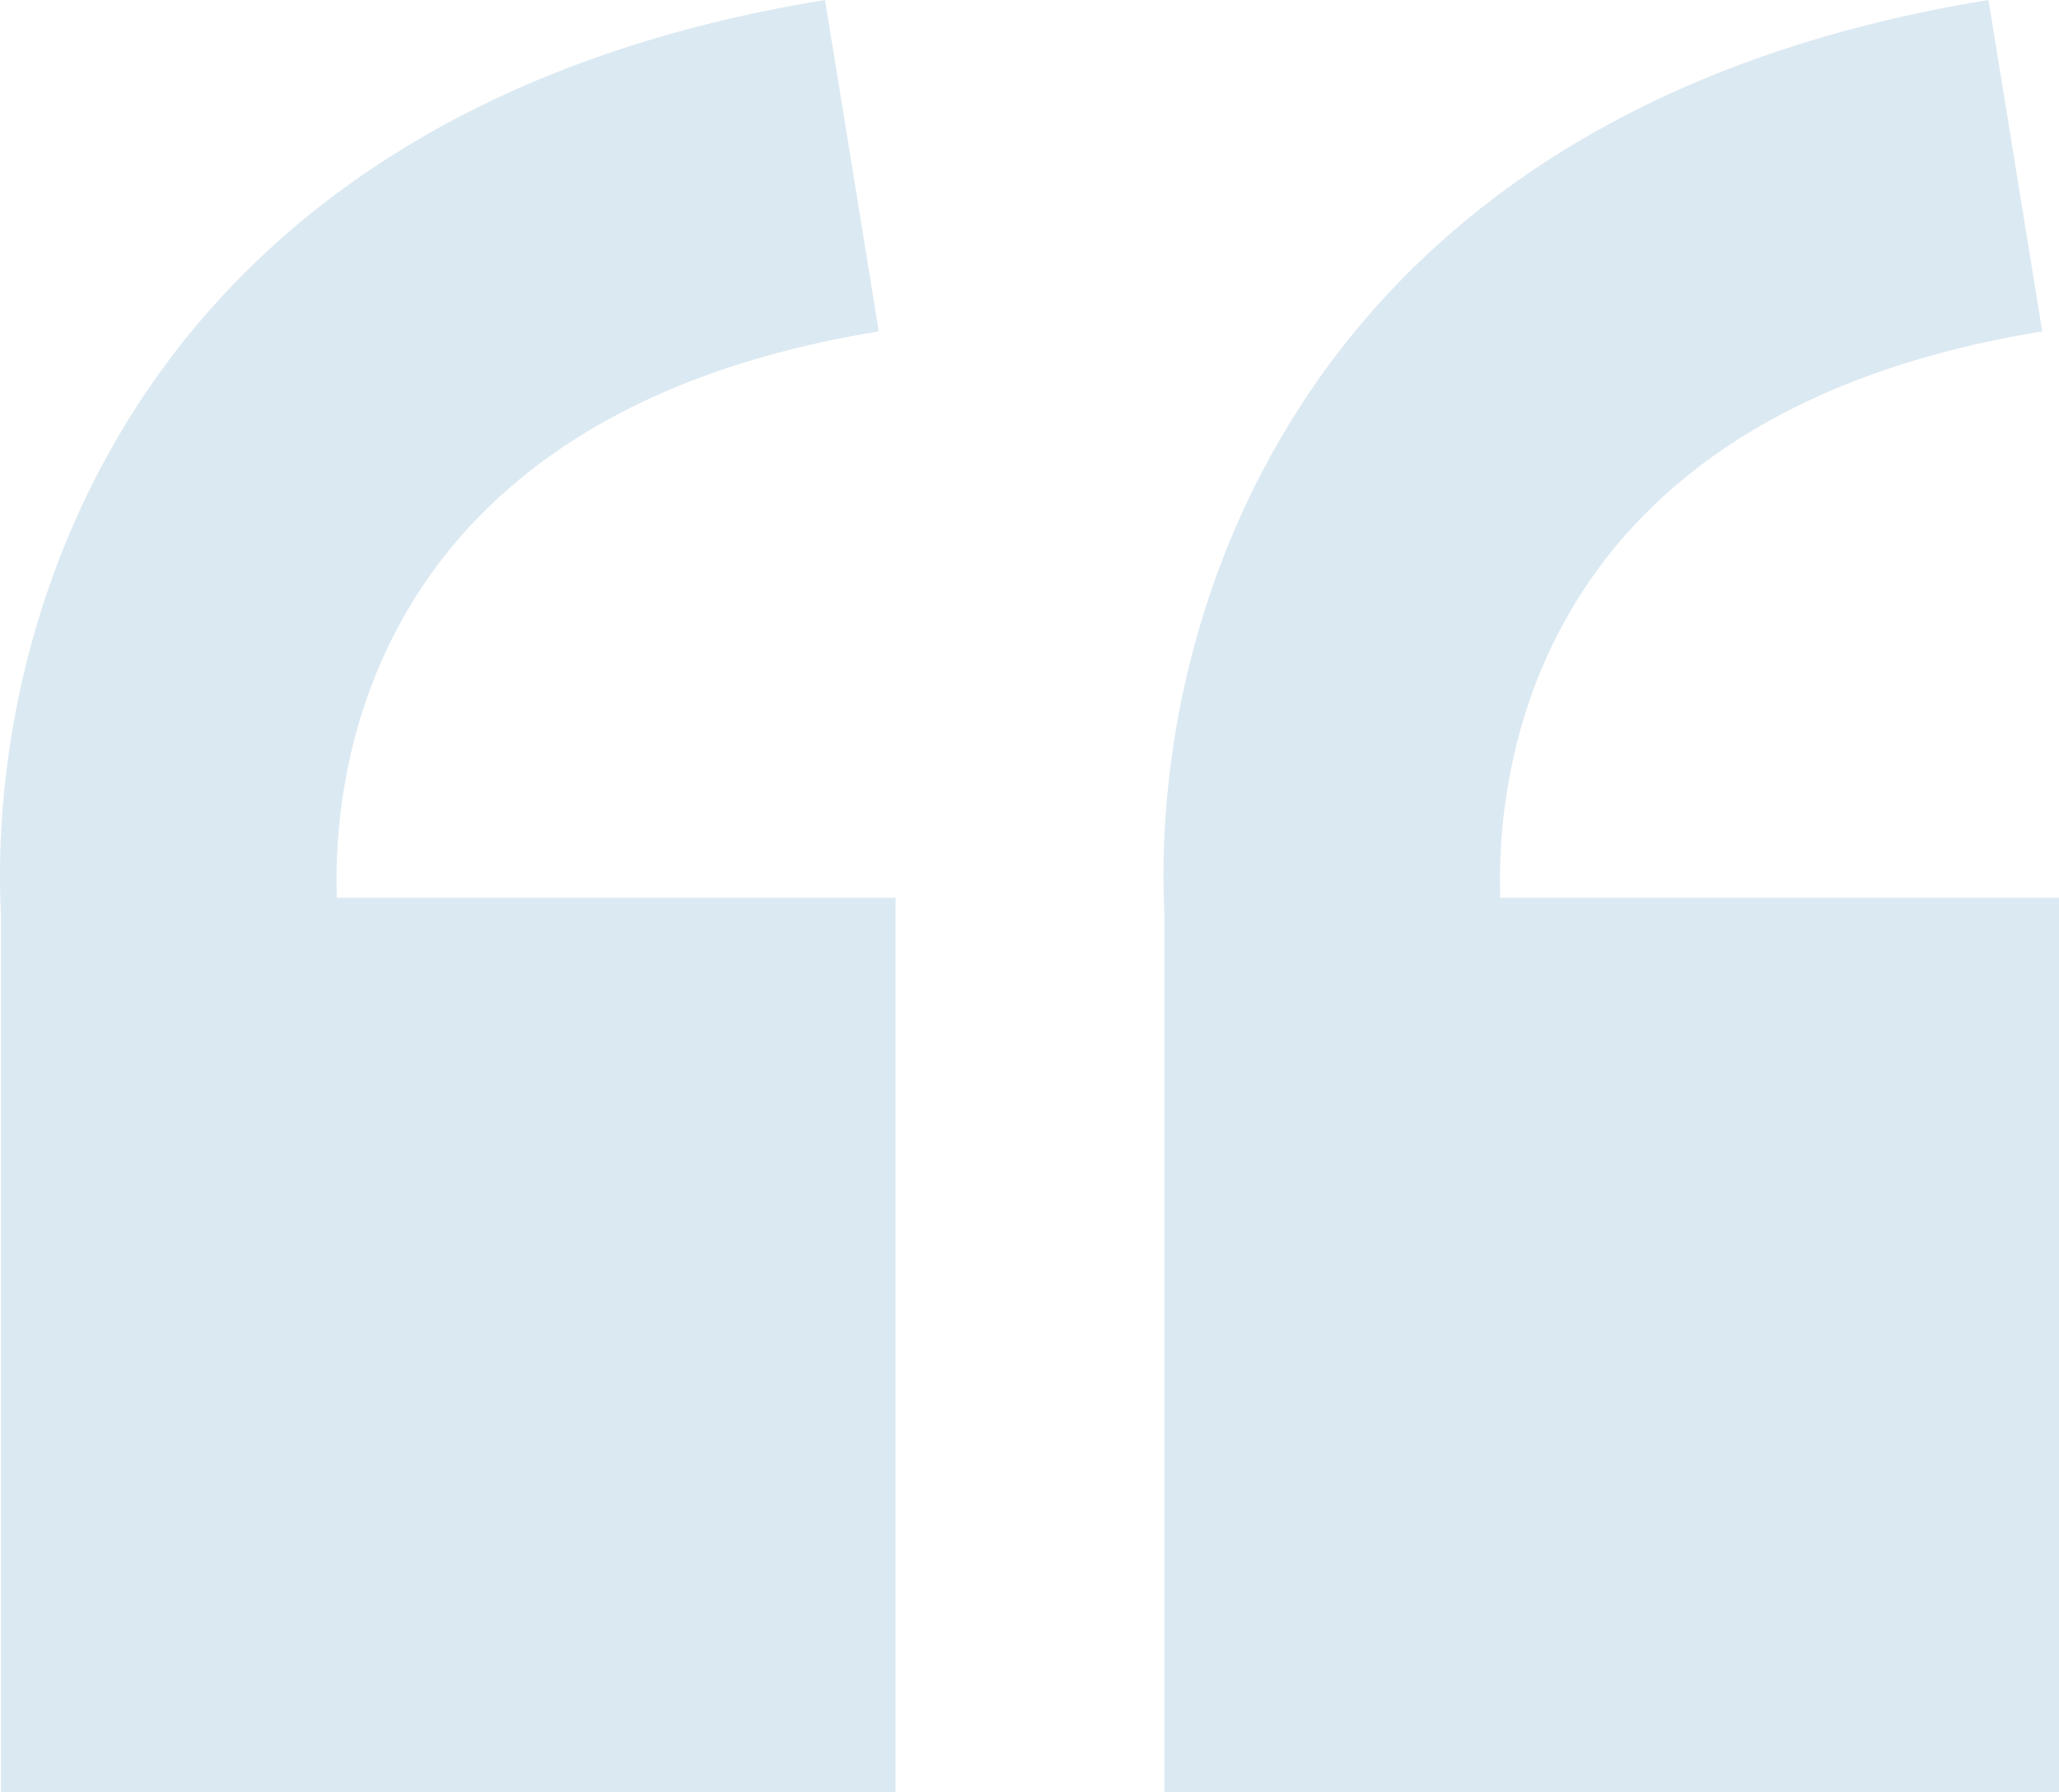
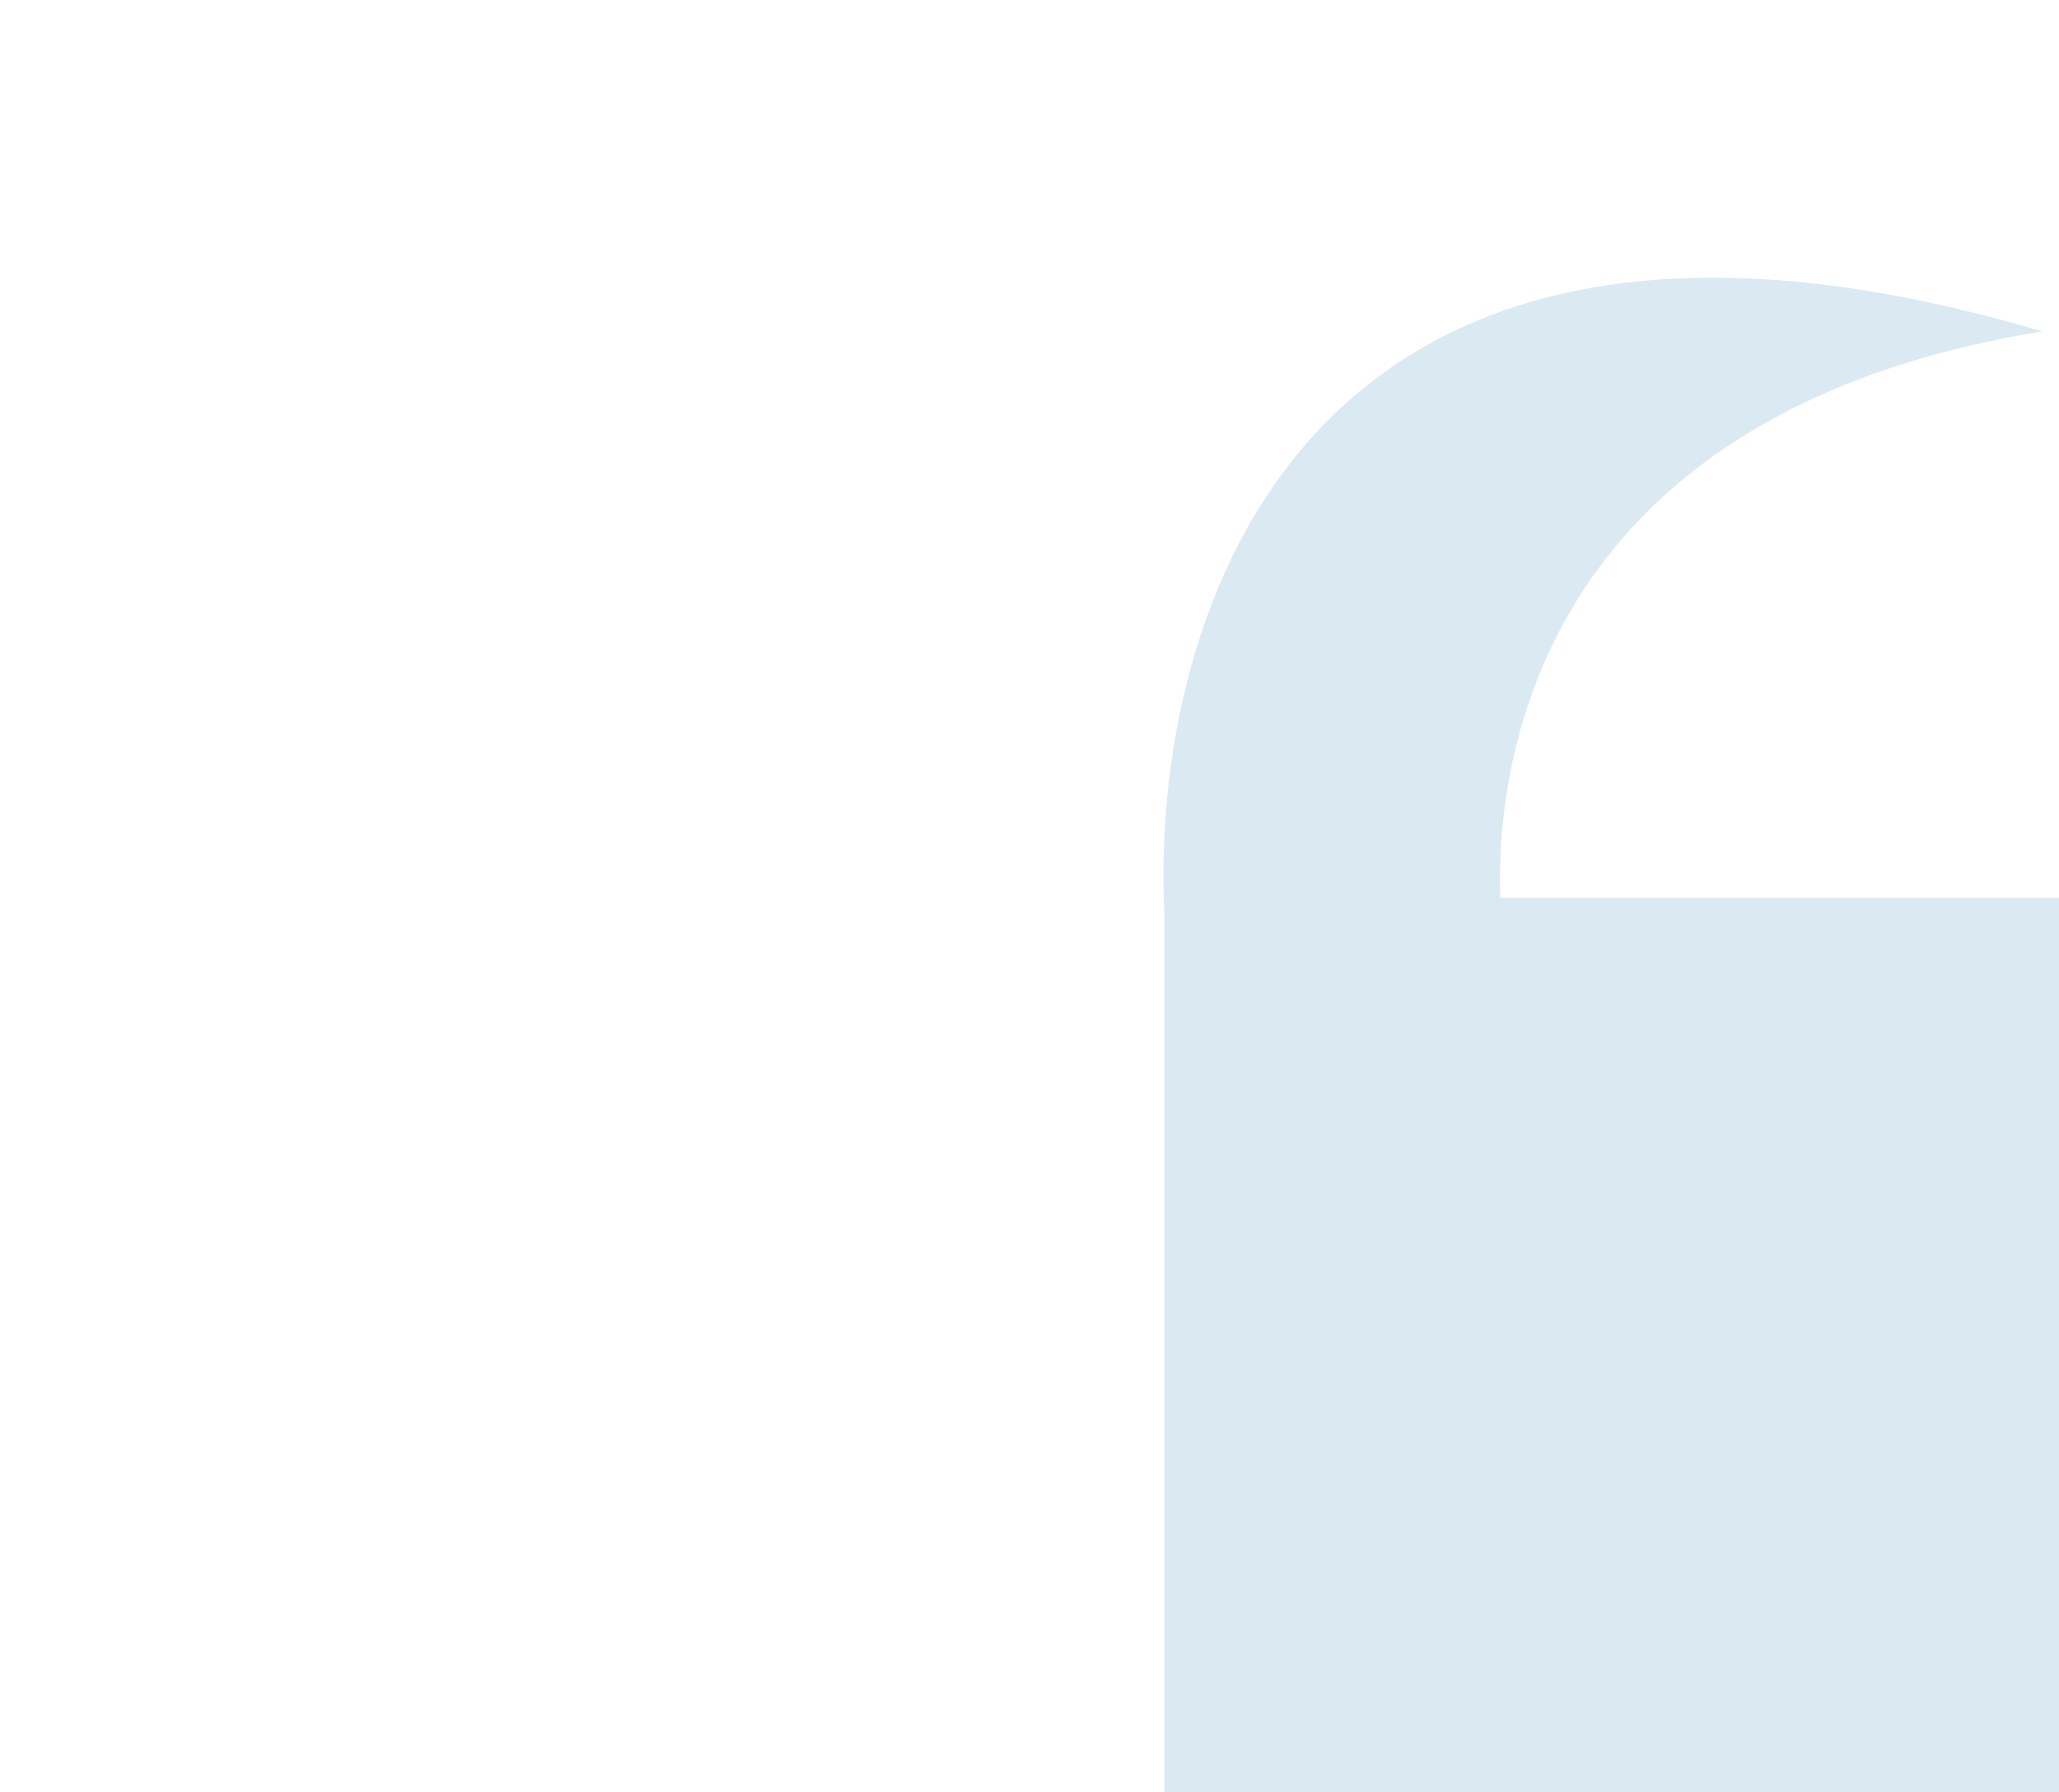
<svg xmlns="http://www.w3.org/2000/svg" width="79.709" height="69.39" viewBox="0 0 79.709 69.39">
  <g id="Source" transform="translate(-0.001)">
    <g id="Group_10340" data-name="Group 10340">
-       <path id="Path_5193" data-name="Path 5193" d="M13.04,34.75c-.16-4.59,1-18.67,20.98-21.92L31.94,0C5.27,4.33-.55,23.91.04,35.46V69.39H34.67V34.76H13.04Z" fill="#dbe9f2" />
-       <path id="Path_5194" data-name="Path 5194" d="M58.08,34.75c-.16-4.59,1-18.67,20.98-21.92L76.98,0C50.31,4.33,44.49,23.91,45.08,35.46V69.39H79.71V34.76H58.08Z" fill="#dbe9f2" />
+       <path id="Path_5194" data-name="Path 5194" d="M58.08,34.75c-.16-4.59,1-18.67,20.98-21.92C50.31,4.33,44.49,23.91,45.08,35.46V69.39H79.71V34.76H58.08Z" fill="#dbe9f2" />
    </g>
  </g>
</svg>